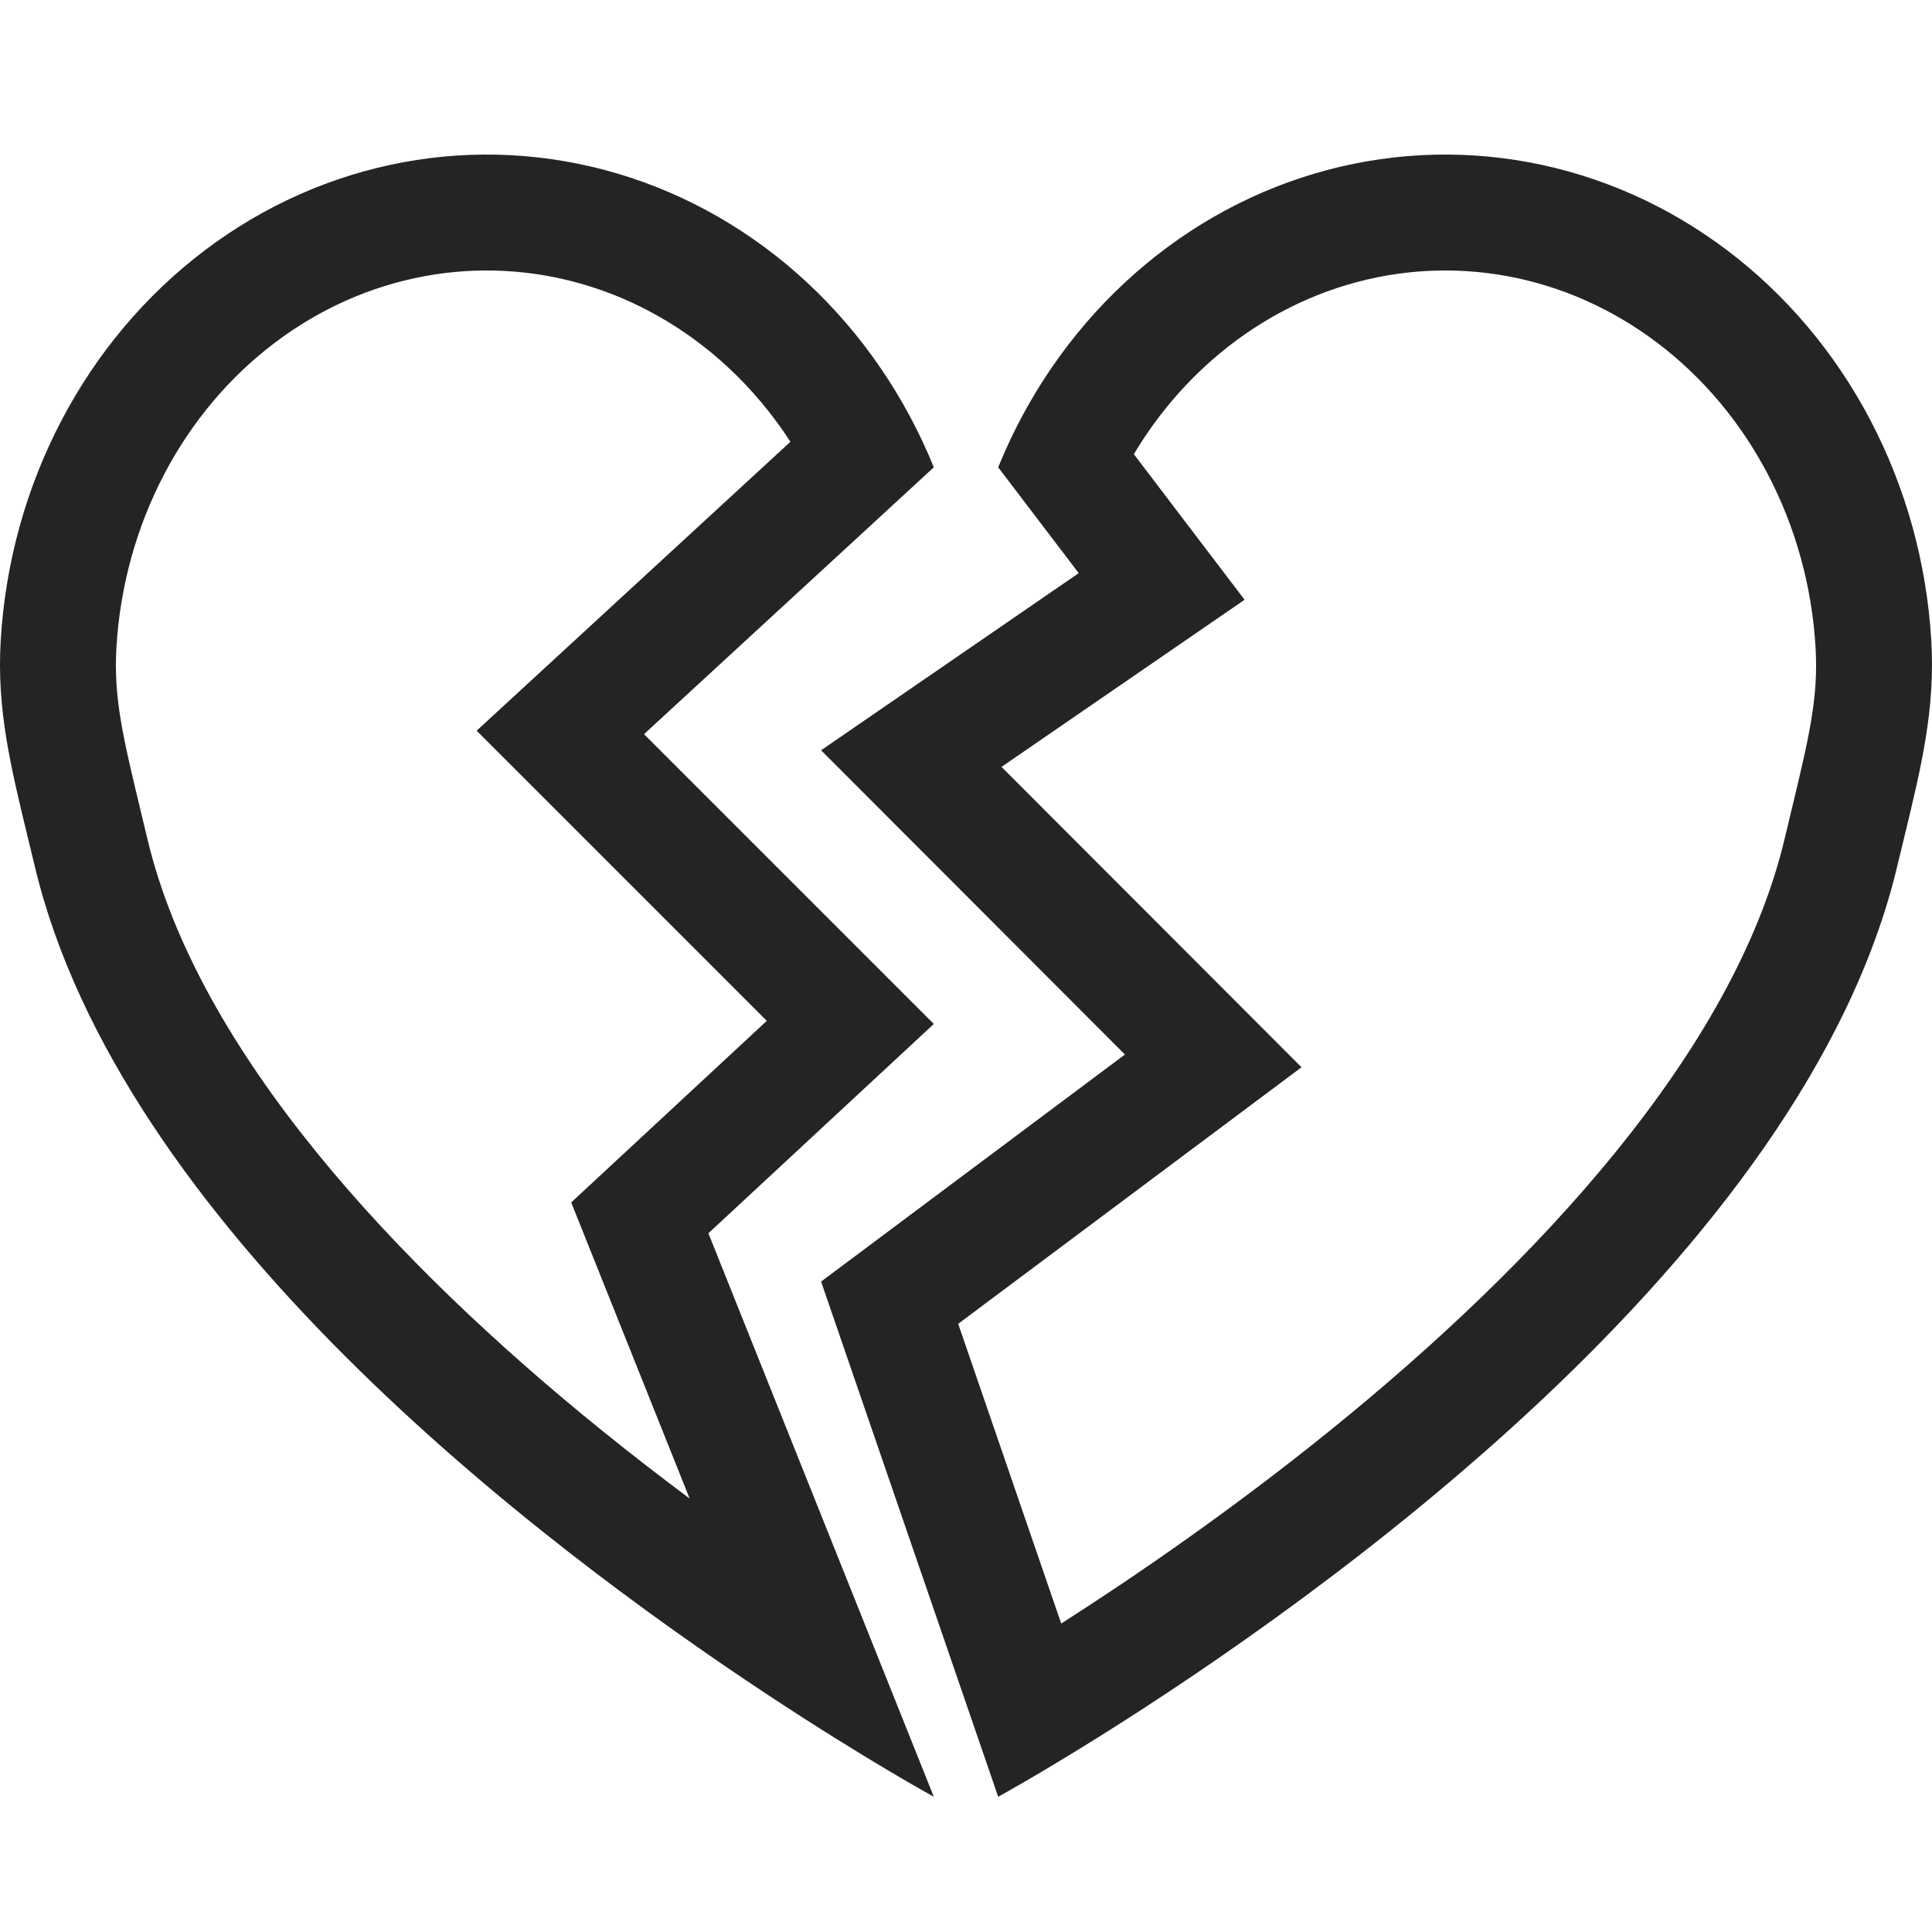
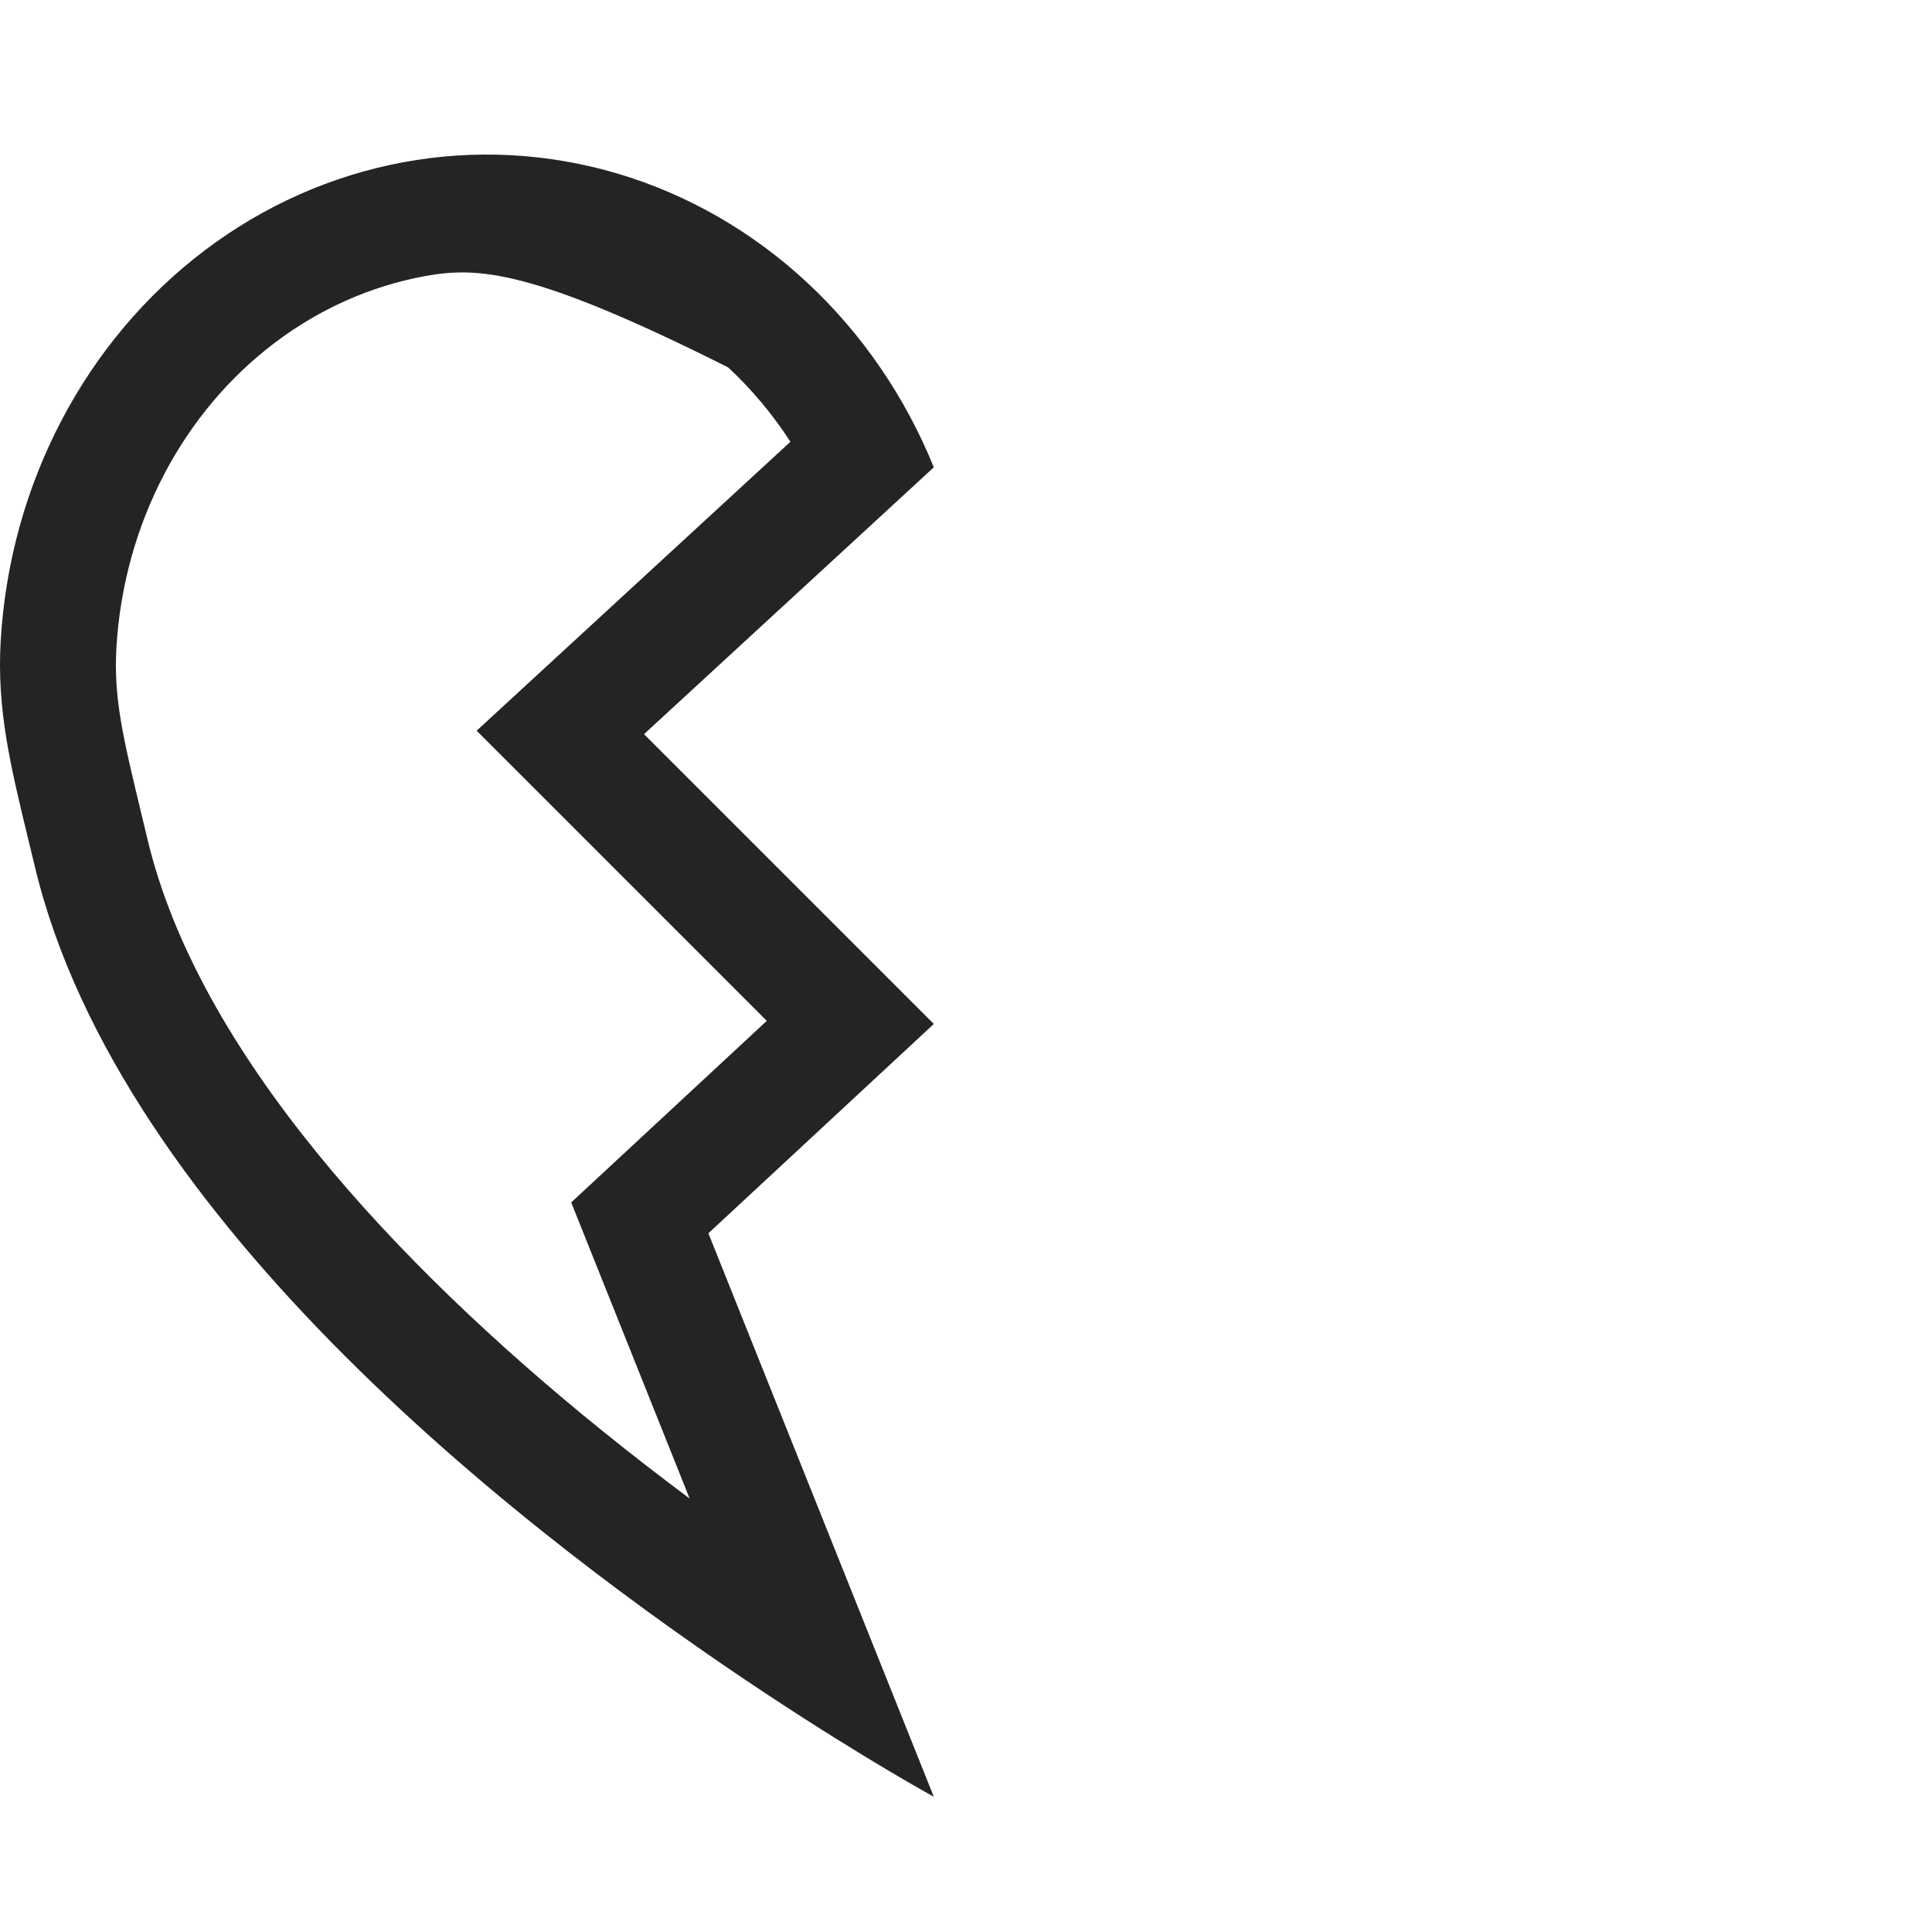
<svg xmlns="http://www.w3.org/2000/svg" width="50" height="50" viewBox="0 0 50 50" fill="none">
-   <path fill-rule="evenodd" clip-rule="evenodd" d="M24.167 12.094C23.422 10.259 22.301 8.625 20.887 7.311C19.473 5.996 17.801 5.034 15.993 4.496C14.185 3.958 12.287 3.856 10.437 4.199C8.588 4.541 6.834 5.319 5.303 6.476C3.772 7.633 2.503 9.139 1.589 10.885C0.675 12.631 0.138 14.572 0.019 16.567C-0.088 18.345 0.27 19.818 0.727 21.704C0.783 21.934 0.84 22.171 0.899 22.415C3.1 31.648 13.788 39.847 19.884 43.871C22.424 45.548 24.167 46.5 24.167 46.5L18.333 31.917L24.167 26.5L16.667 19L24.167 12.094ZM19.844 26.42L12.335 18.911L20.456 11.433C19.994 10.72 19.453 10.073 18.844 9.508C17.76 8.5 16.491 7.775 15.136 7.371C13.782 6.968 12.365 6.893 10.984 7.148C9.602 7.404 8.278 7.988 7.112 8.87C5.944 9.752 4.961 10.913 4.247 12.277C3.532 13.642 3.108 15.169 3.014 16.746C2.935 18.053 3.182 19.079 3.656 21.05C3.707 21.262 3.761 21.484 3.817 21.72C5.127 27.212 10.219 32.69 15.588 37.029C16.353 37.648 17.112 38.233 17.848 38.782L14.783 31.119L19.844 26.42Z" fill="#242424" />
-   <path fill-rule="evenodd" clip-rule="evenodd" d="M27.917 14.833L21.25 19.417L29.113 27.291L21.25 33.167L25.833 46.5C25.833 46.5 26.852 45.944 28.467 44.932C34.033 41.446 46.684 32.553 49.101 22.415C49.16 22.171 49.217 21.934 49.273 21.704C49.73 19.818 50.087 18.345 49.981 16.567C49.862 14.572 49.325 12.631 48.411 10.885C47.497 9.139 46.228 7.633 44.697 6.476C43.166 5.319 41.412 4.541 39.563 4.199C37.713 3.856 35.815 3.958 34.007 4.496C32.199 5.034 30.527 5.996 29.113 7.311C27.699 8.625 26.578 10.259 25.833 12.094L27.917 14.833ZM29.344 11.754L32.21 15.522L25.919 19.847L33.683 27.621L24.798 34.26L27.464 42.017C29.331 40.824 31.83 39.116 34.412 37.029C39.781 32.69 44.873 27.212 46.183 21.72C46.239 21.484 46.293 21.262 46.344 21.05C46.818 19.079 47.065 18.053 46.986 16.746C46.892 15.169 46.468 13.642 45.753 12.277C45.039 10.913 44.056 9.752 42.888 8.87C41.722 7.988 40.398 7.404 39.016 7.148C37.635 6.893 36.218 6.968 34.864 7.371C33.509 7.775 32.24 8.5 31.156 9.508C30.457 10.157 29.846 10.914 29.344 11.754Z" fill="#242424" />
+   <path fill-rule="evenodd" clip-rule="evenodd" d="M24.167 12.094C23.422 10.259 22.301 8.625 20.887 7.311C19.473 5.996 17.801 5.034 15.993 4.496C14.185 3.958 12.287 3.856 10.437 4.199C8.588 4.541 6.834 5.319 5.303 6.476C3.772 7.633 2.503 9.139 1.589 10.885C0.675 12.631 0.138 14.572 0.019 16.567C-0.088 18.345 0.27 19.818 0.727 21.704C0.783 21.934 0.84 22.171 0.899 22.415C3.1 31.648 13.788 39.847 19.884 43.871C22.424 45.548 24.167 46.5 24.167 46.5L18.333 31.917L24.167 26.5L16.667 19L24.167 12.094ZM19.844 26.42L12.335 18.911L20.456 11.433C19.994 10.72 19.453 10.073 18.844 9.508C13.782 6.968 12.365 6.893 10.984 7.148C9.602 7.404 8.278 7.988 7.112 8.87C5.944 9.752 4.961 10.913 4.247 12.277C3.532 13.642 3.108 15.169 3.014 16.746C2.935 18.053 3.182 19.079 3.656 21.05C3.707 21.262 3.761 21.484 3.817 21.72C5.127 27.212 10.219 32.69 15.588 37.029C16.353 37.648 17.112 38.233 17.848 38.782L14.783 31.119L19.844 26.42Z" fill="#242424" />
</svg>